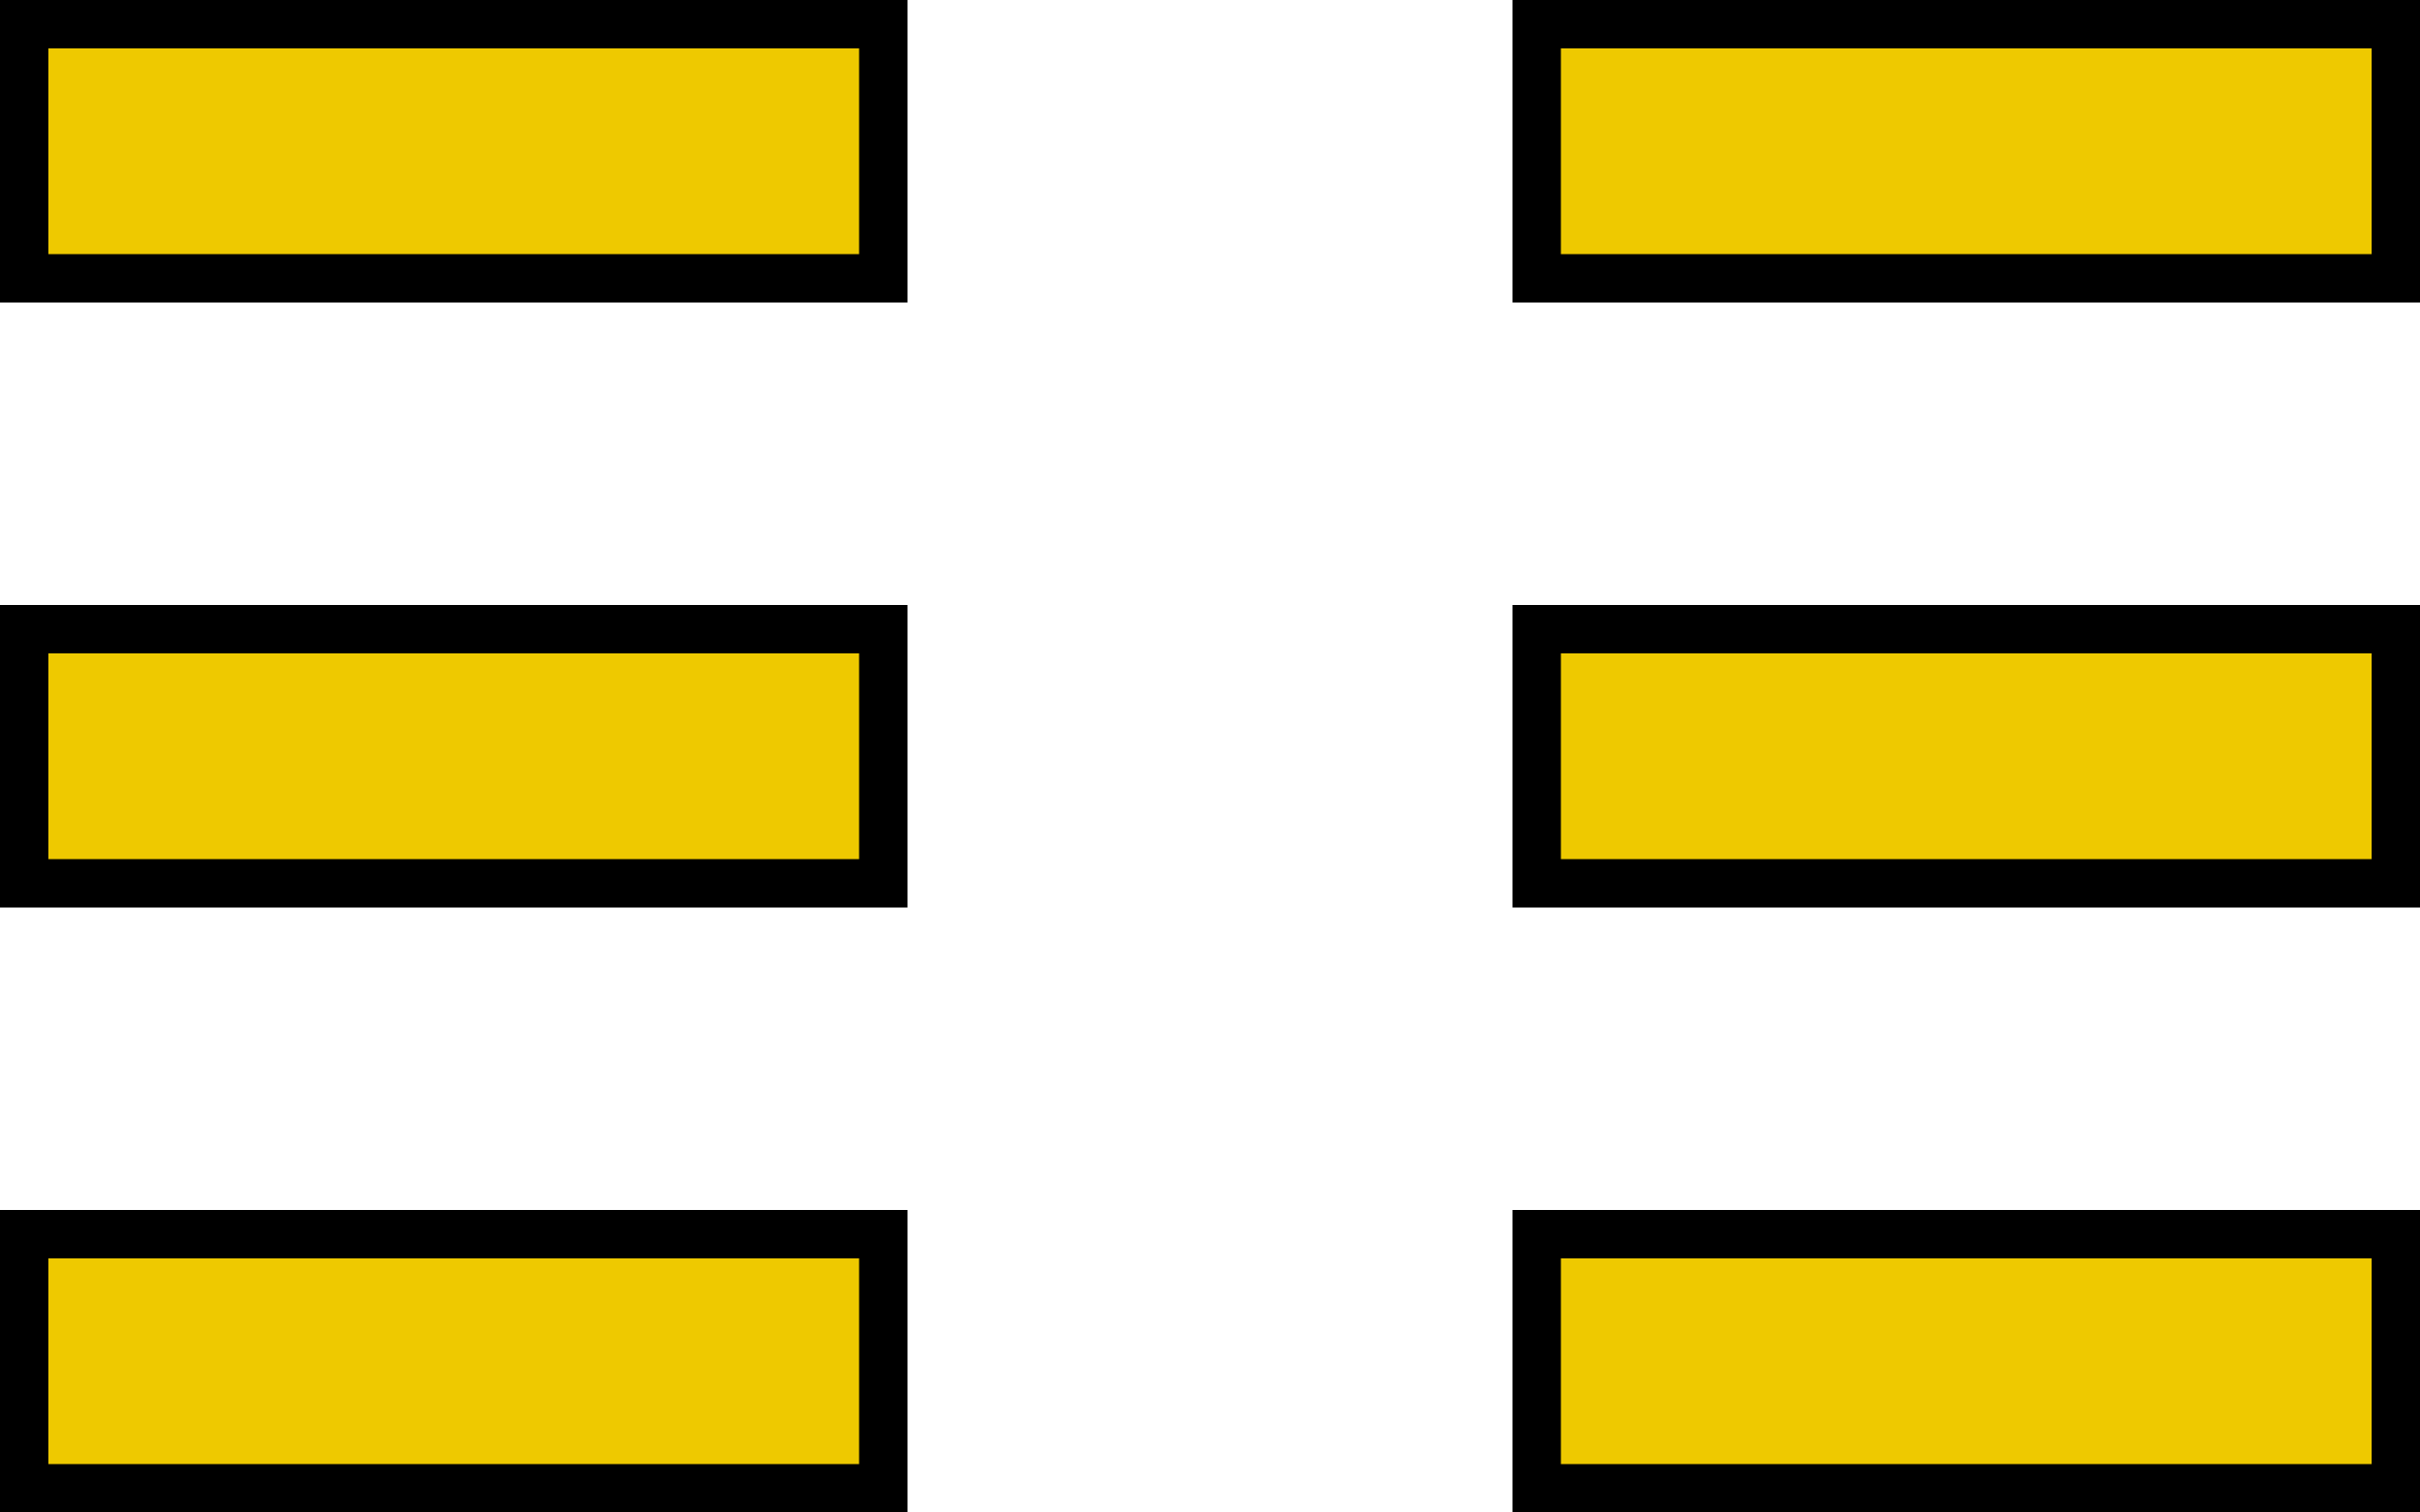
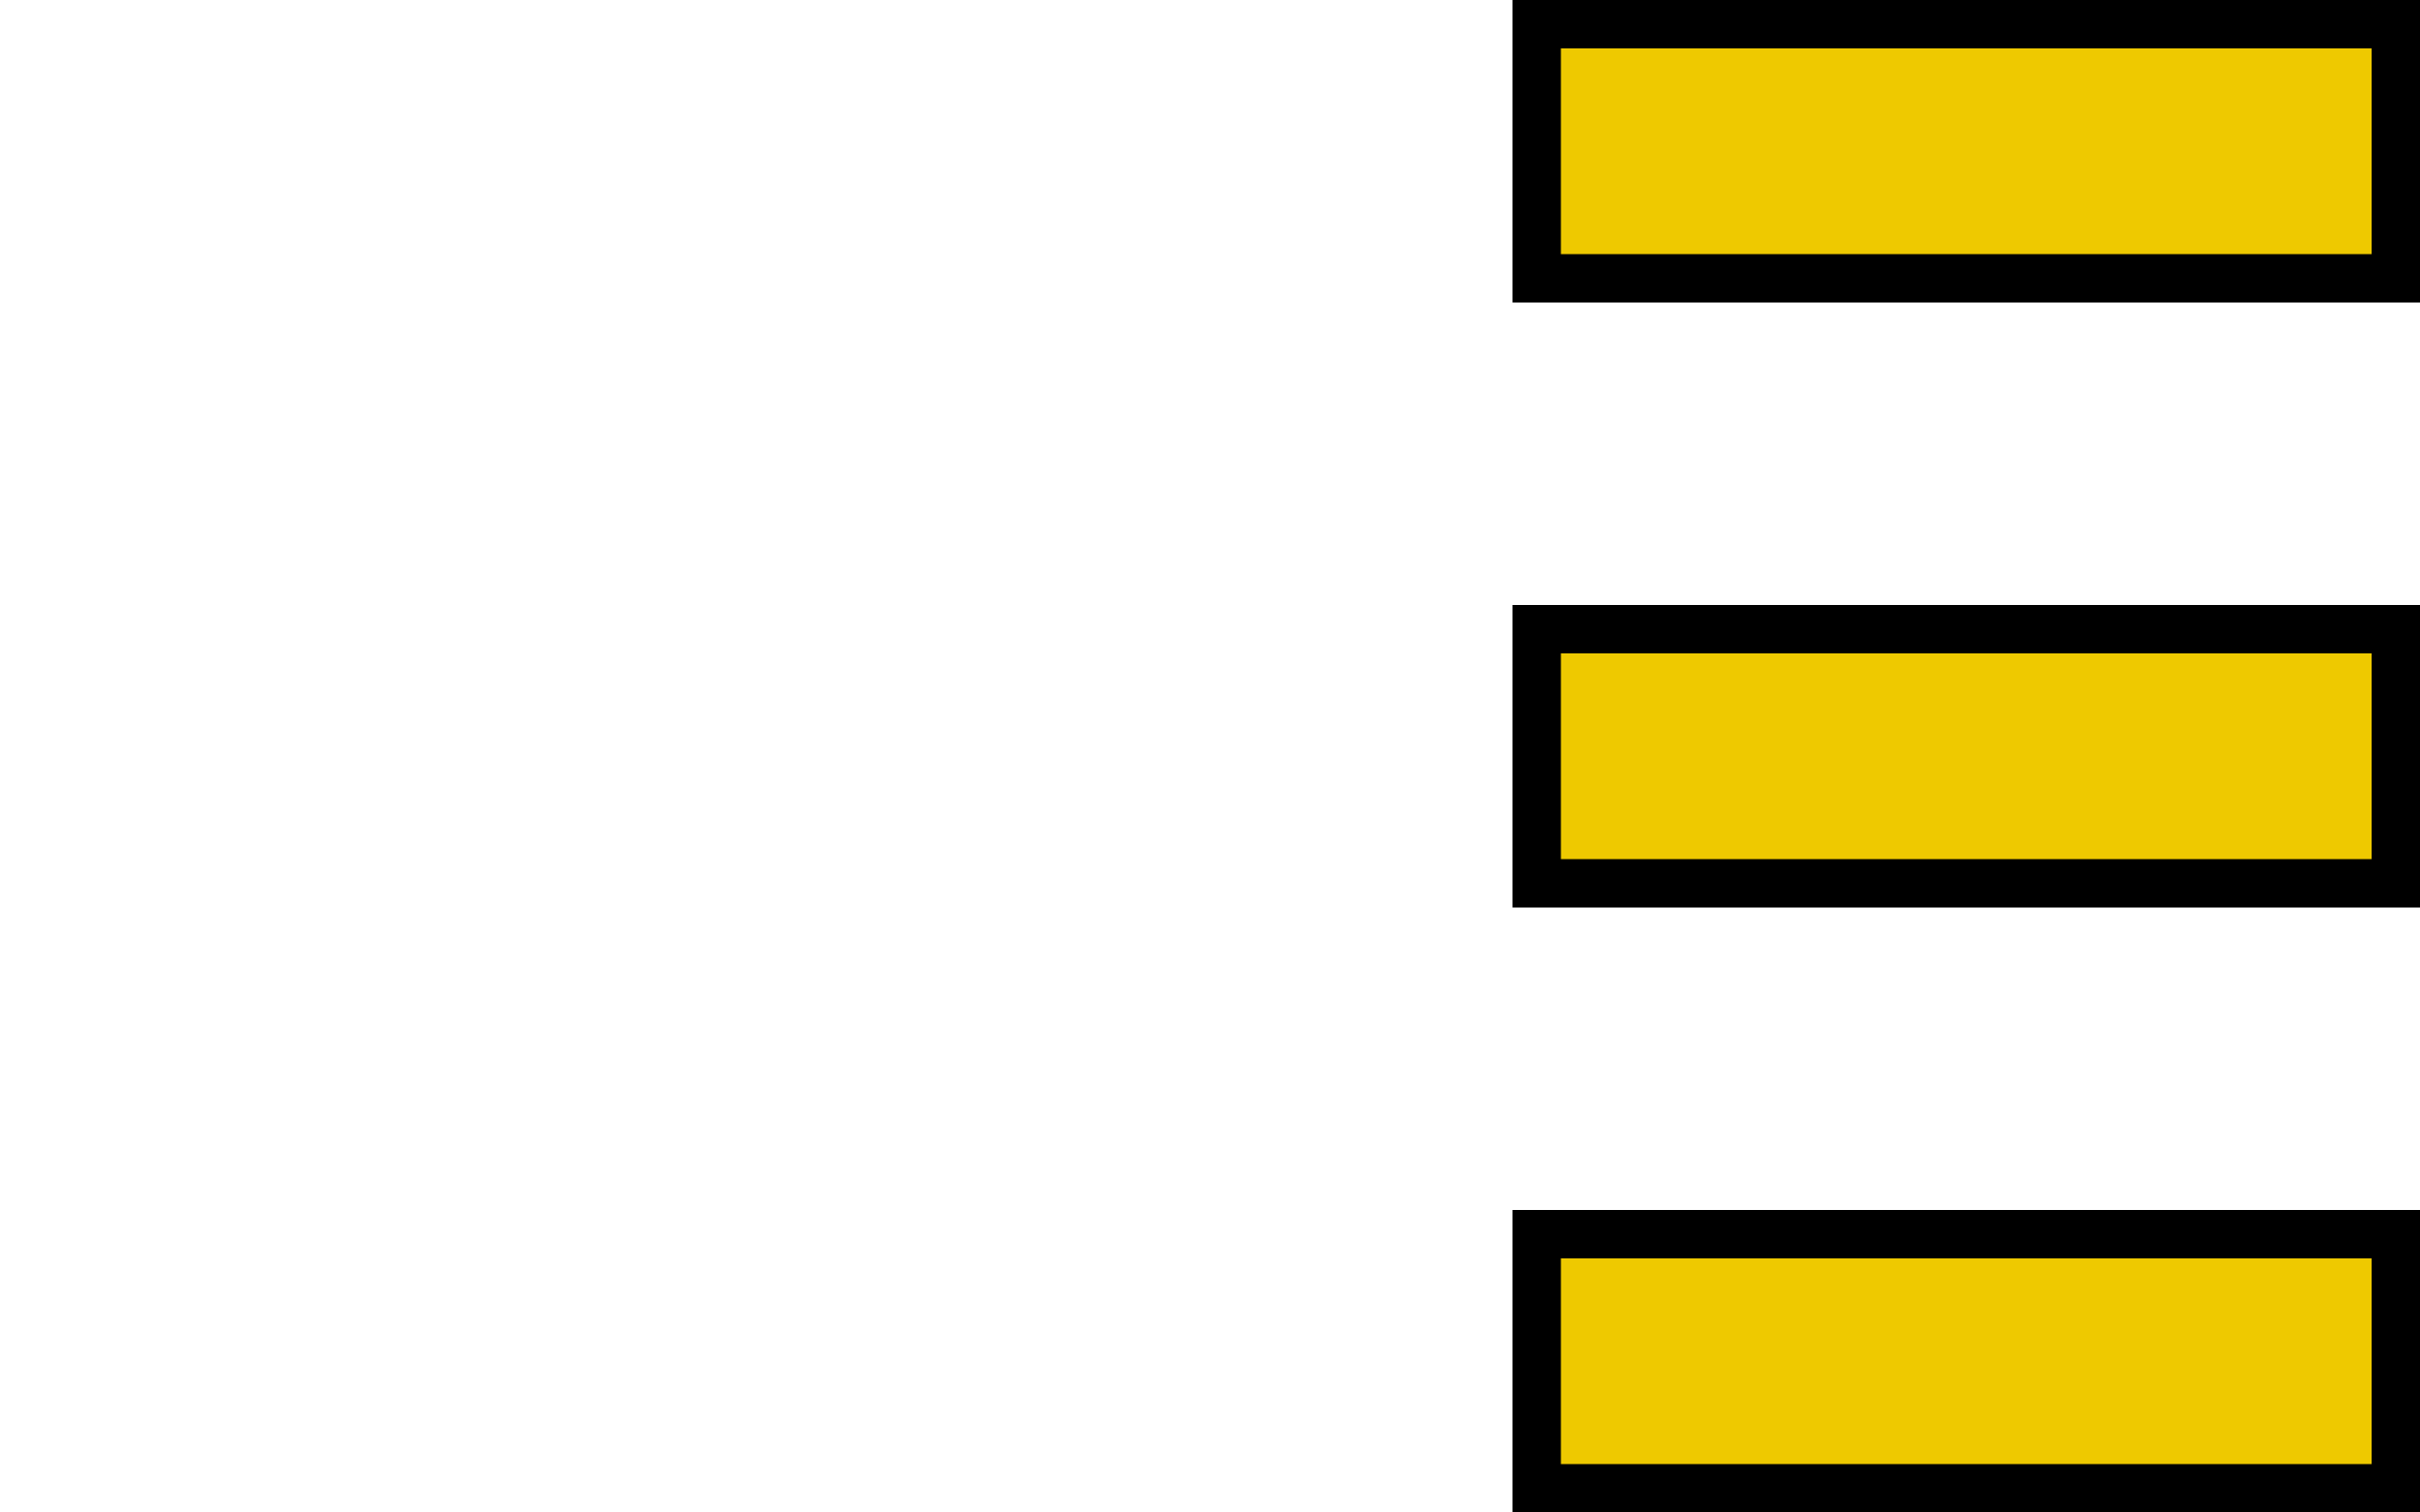
<svg xmlns="http://www.w3.org/2000/svg" viewBox="0 0 200 125" width="200" height="125" fill="#EEC900" stroke="black">
  <title />
  <desc />
  <symbol id="e1_0" viewBox="0 0 200 25">
-     <rect x="2" y="2" width="71" height="21" stroke-width="4" />
    <rect x="127" y="2" width="71" height="21" stroke-width="4" />
  </symbol>
  <symbol id="e1_1" viewBox="0 0 200 25">
    <rect x="2" y="2" width="196" height="21" stroke-width="4" />
  </symbol>
  <symbol id="e2_0" viewBox="0 0 200 75">
    <use x="0" y="0" height="25" width="200" href="#e1_0" />
    <use x="0" y="50" height="25" width="200" href="#e1_0" />
  </symbol>
  <symbol id="e2_1" viewBox="0 0 200 75">
    <use x="0" y="0" height="25" width="200" href="#e1_1" />
    <use x="0" y="50" height="25" width="200" href="#e1_0" />
  </symbol>
  <symbol id="e2_2" viewBox="0 0 200 75">
    <use x="0" y="0" height="25" width="200" href="#e1_0" />
    <use x="0" y="50" height="25" width="200" href="#e1_1" />
  </symbol>
  <symbol id="e2_3" viewBox="0 0 200 75">
    <use x="0" y="0" height="25" width="200" href="#e1_1" />
    <use x="0" y="50" height="25" width="200" href="#e1_1" />
  </symbol>
  <symbol id="e3_0" viewBox="0 0 200 125">
    <use x="0" y="0" height="75" width="200" href="#e2_0" />
    <use x="0" y="100" height="25" width="200" href="#e1_0" />
  </symbol>
  <symbol id="e3_1" viewBox="0 0 200 125">
    <use x="0" y="0" height="75" width="200" href="#e2_1" />
    <use x="0" y="100" height="25" width="200" href="#e1_0" />
  </symbol>
  <symbol id="e3_2" viewBox="0 0 200 125">
    <use x="0" y="0" height="75" width="200" href="#e2_2" />
    <use x="0" y="100" height="25" width="200" href="#e1_0" />
  </symbol>
  <symbol id="e3_3" viewBox="0 0 200 125">
    <use x="0" y="0" height="75" width="200" href="#e2_3" />
    <use x="0" y="100" height="25" width="200" href="#e1_0" />
  </symbol>
  <symbol id="e3_4" viewBox="0 0 200 125">
    <use x="0" y="0" height="75" width="200" href="#e2_0" />
    <use x="0" y="100" height="25" width="200" href="#e1_1" />
  </symbol>
  <symbol id="e3_5" viewBox="0 0 200 125">
    <use x="0" y="0" height="75" width="200" href="#e2_1" />
    <use x="0" y="100" height="25" width="200" href="#e1_1" />
  </symbol>
  <symbol id="e3_6" viewBox="0 0 200 125">
    <use x="0" y="0" height="75" width="200" href="#e2_2" />
    <use x="0" y="100" height="25" width="200" href="#e1_1" />
  </symbol>
  <symbol id="e3_7" viewBox="0 0 200 125">
    <use x="0" y="0" height="75" width="200" href="#e2_3" />
    <use x="0" y="100" height="25" width="200" href="#e1_1" />
  </symbol>
  <g>
    <use x="0" y="0" width="200" height="125" href="#e3_0" />
  </g>
</svg>